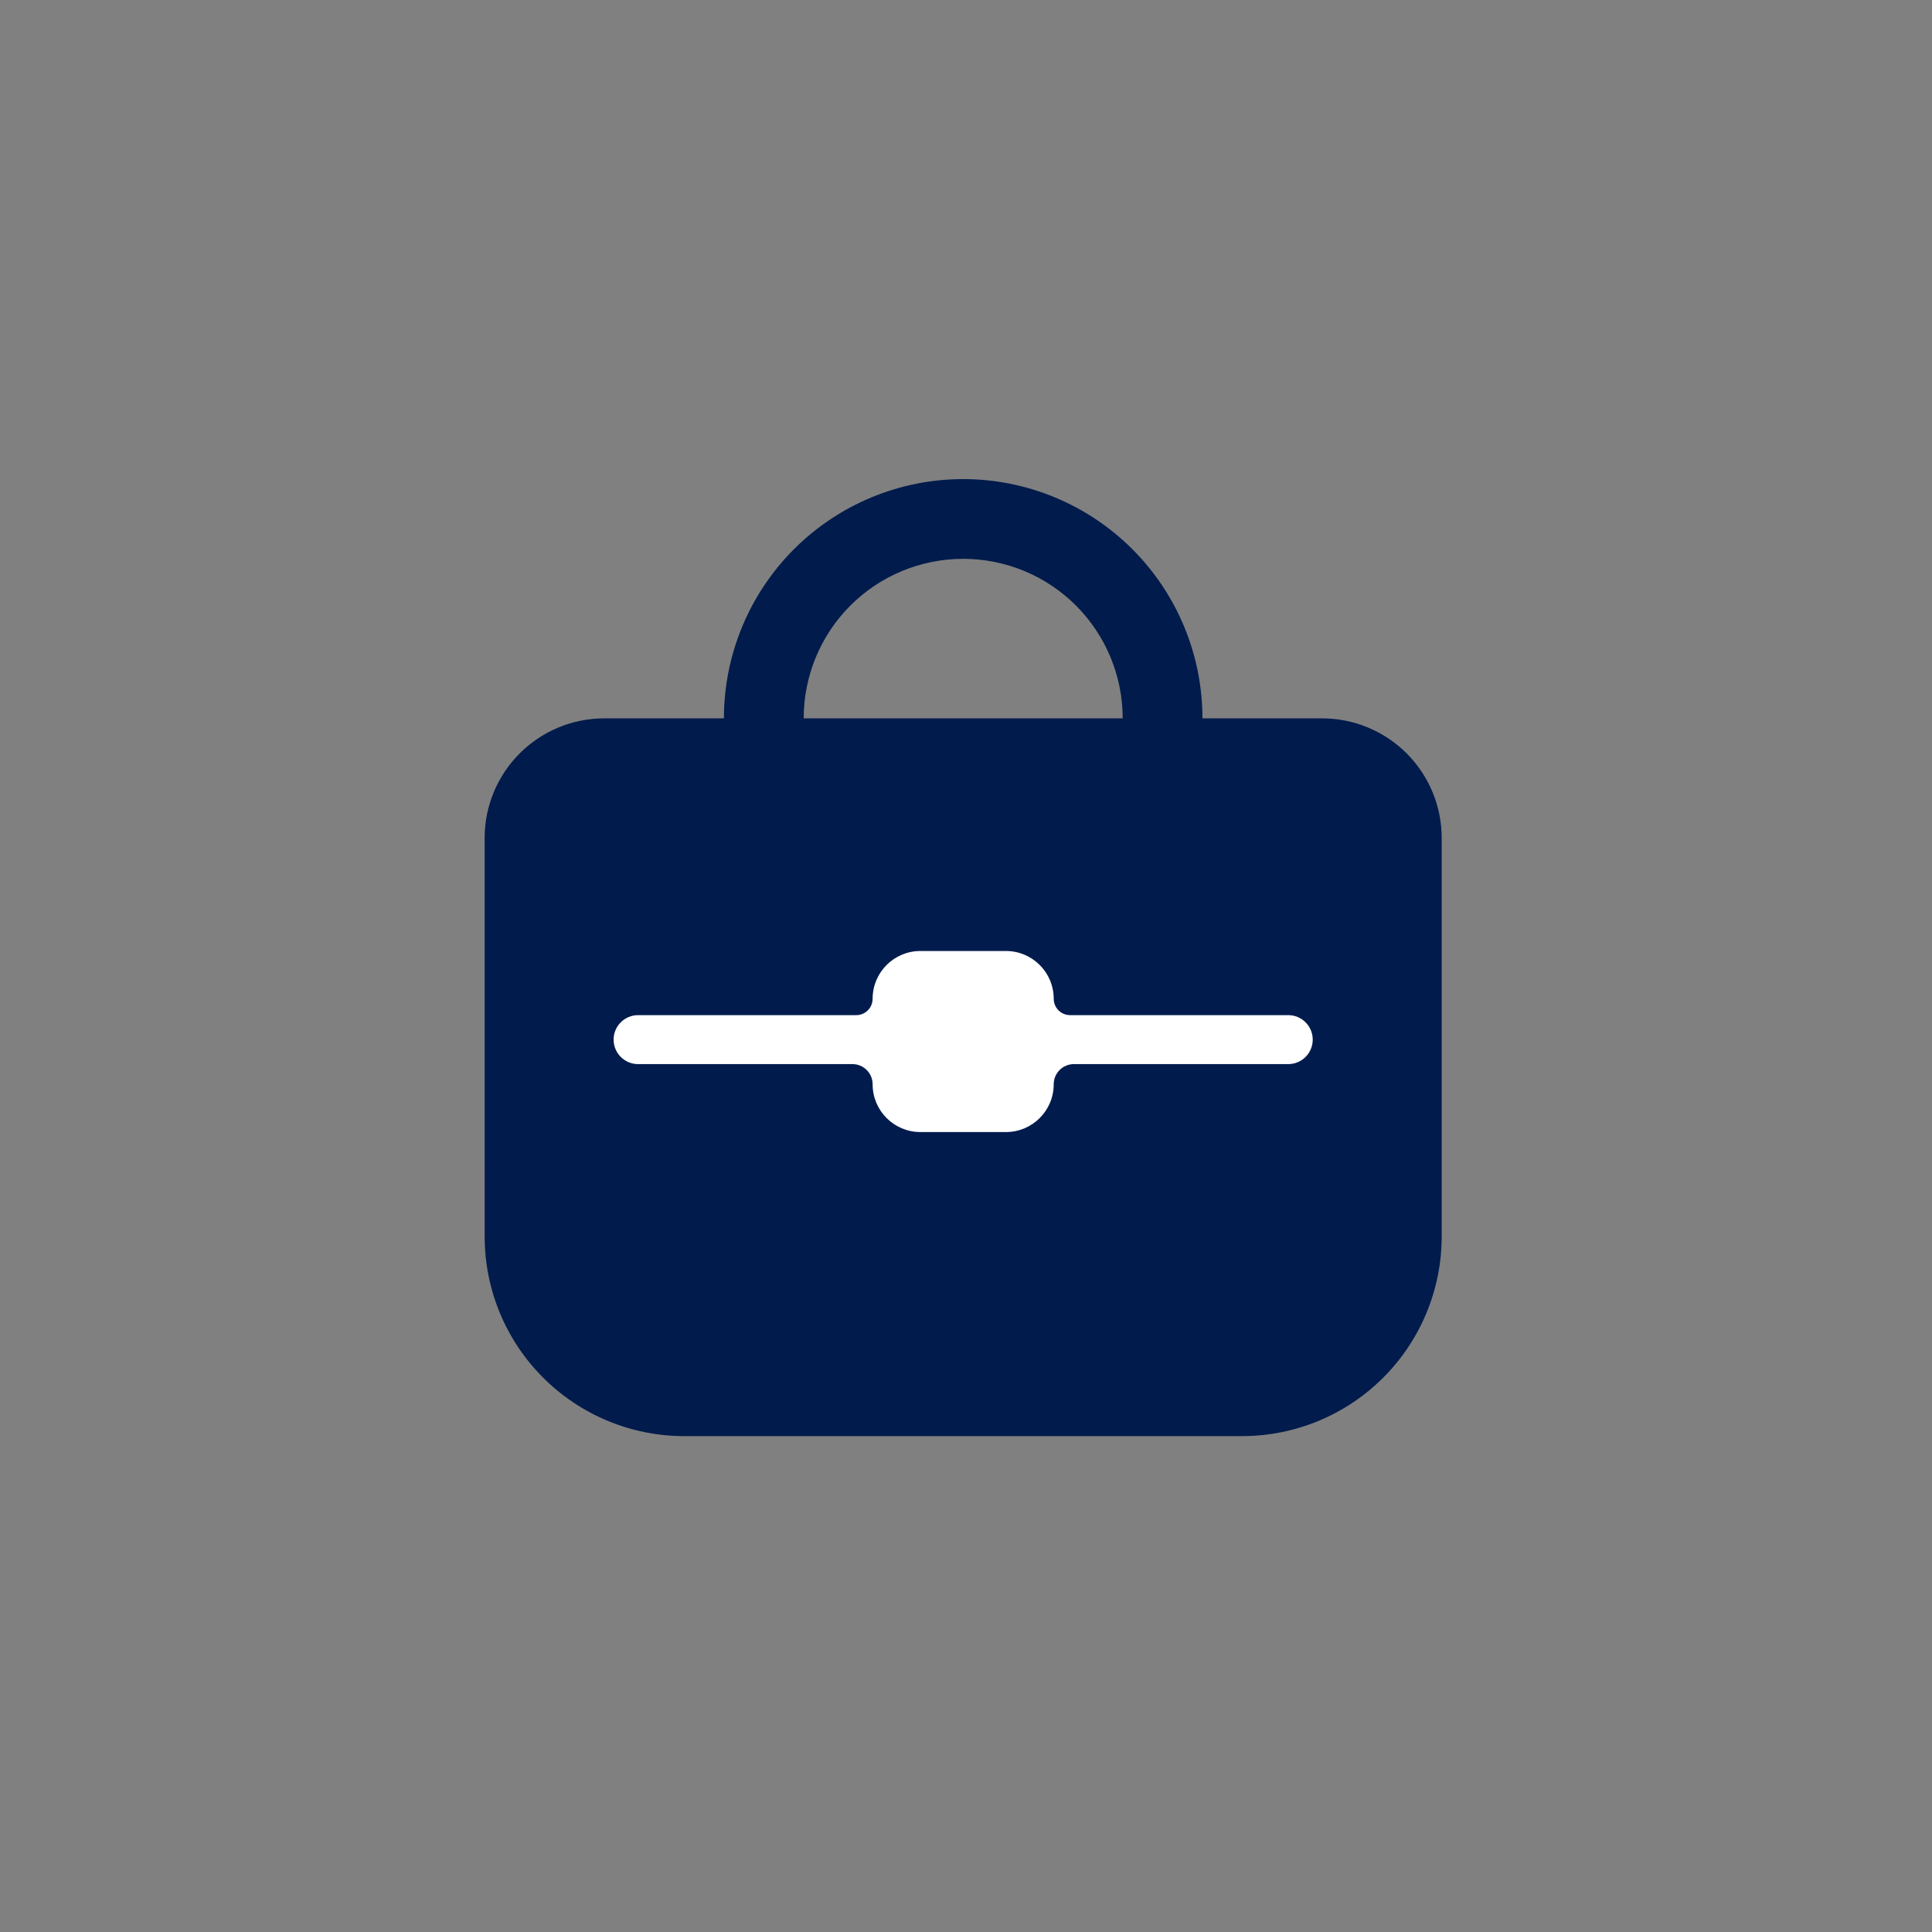
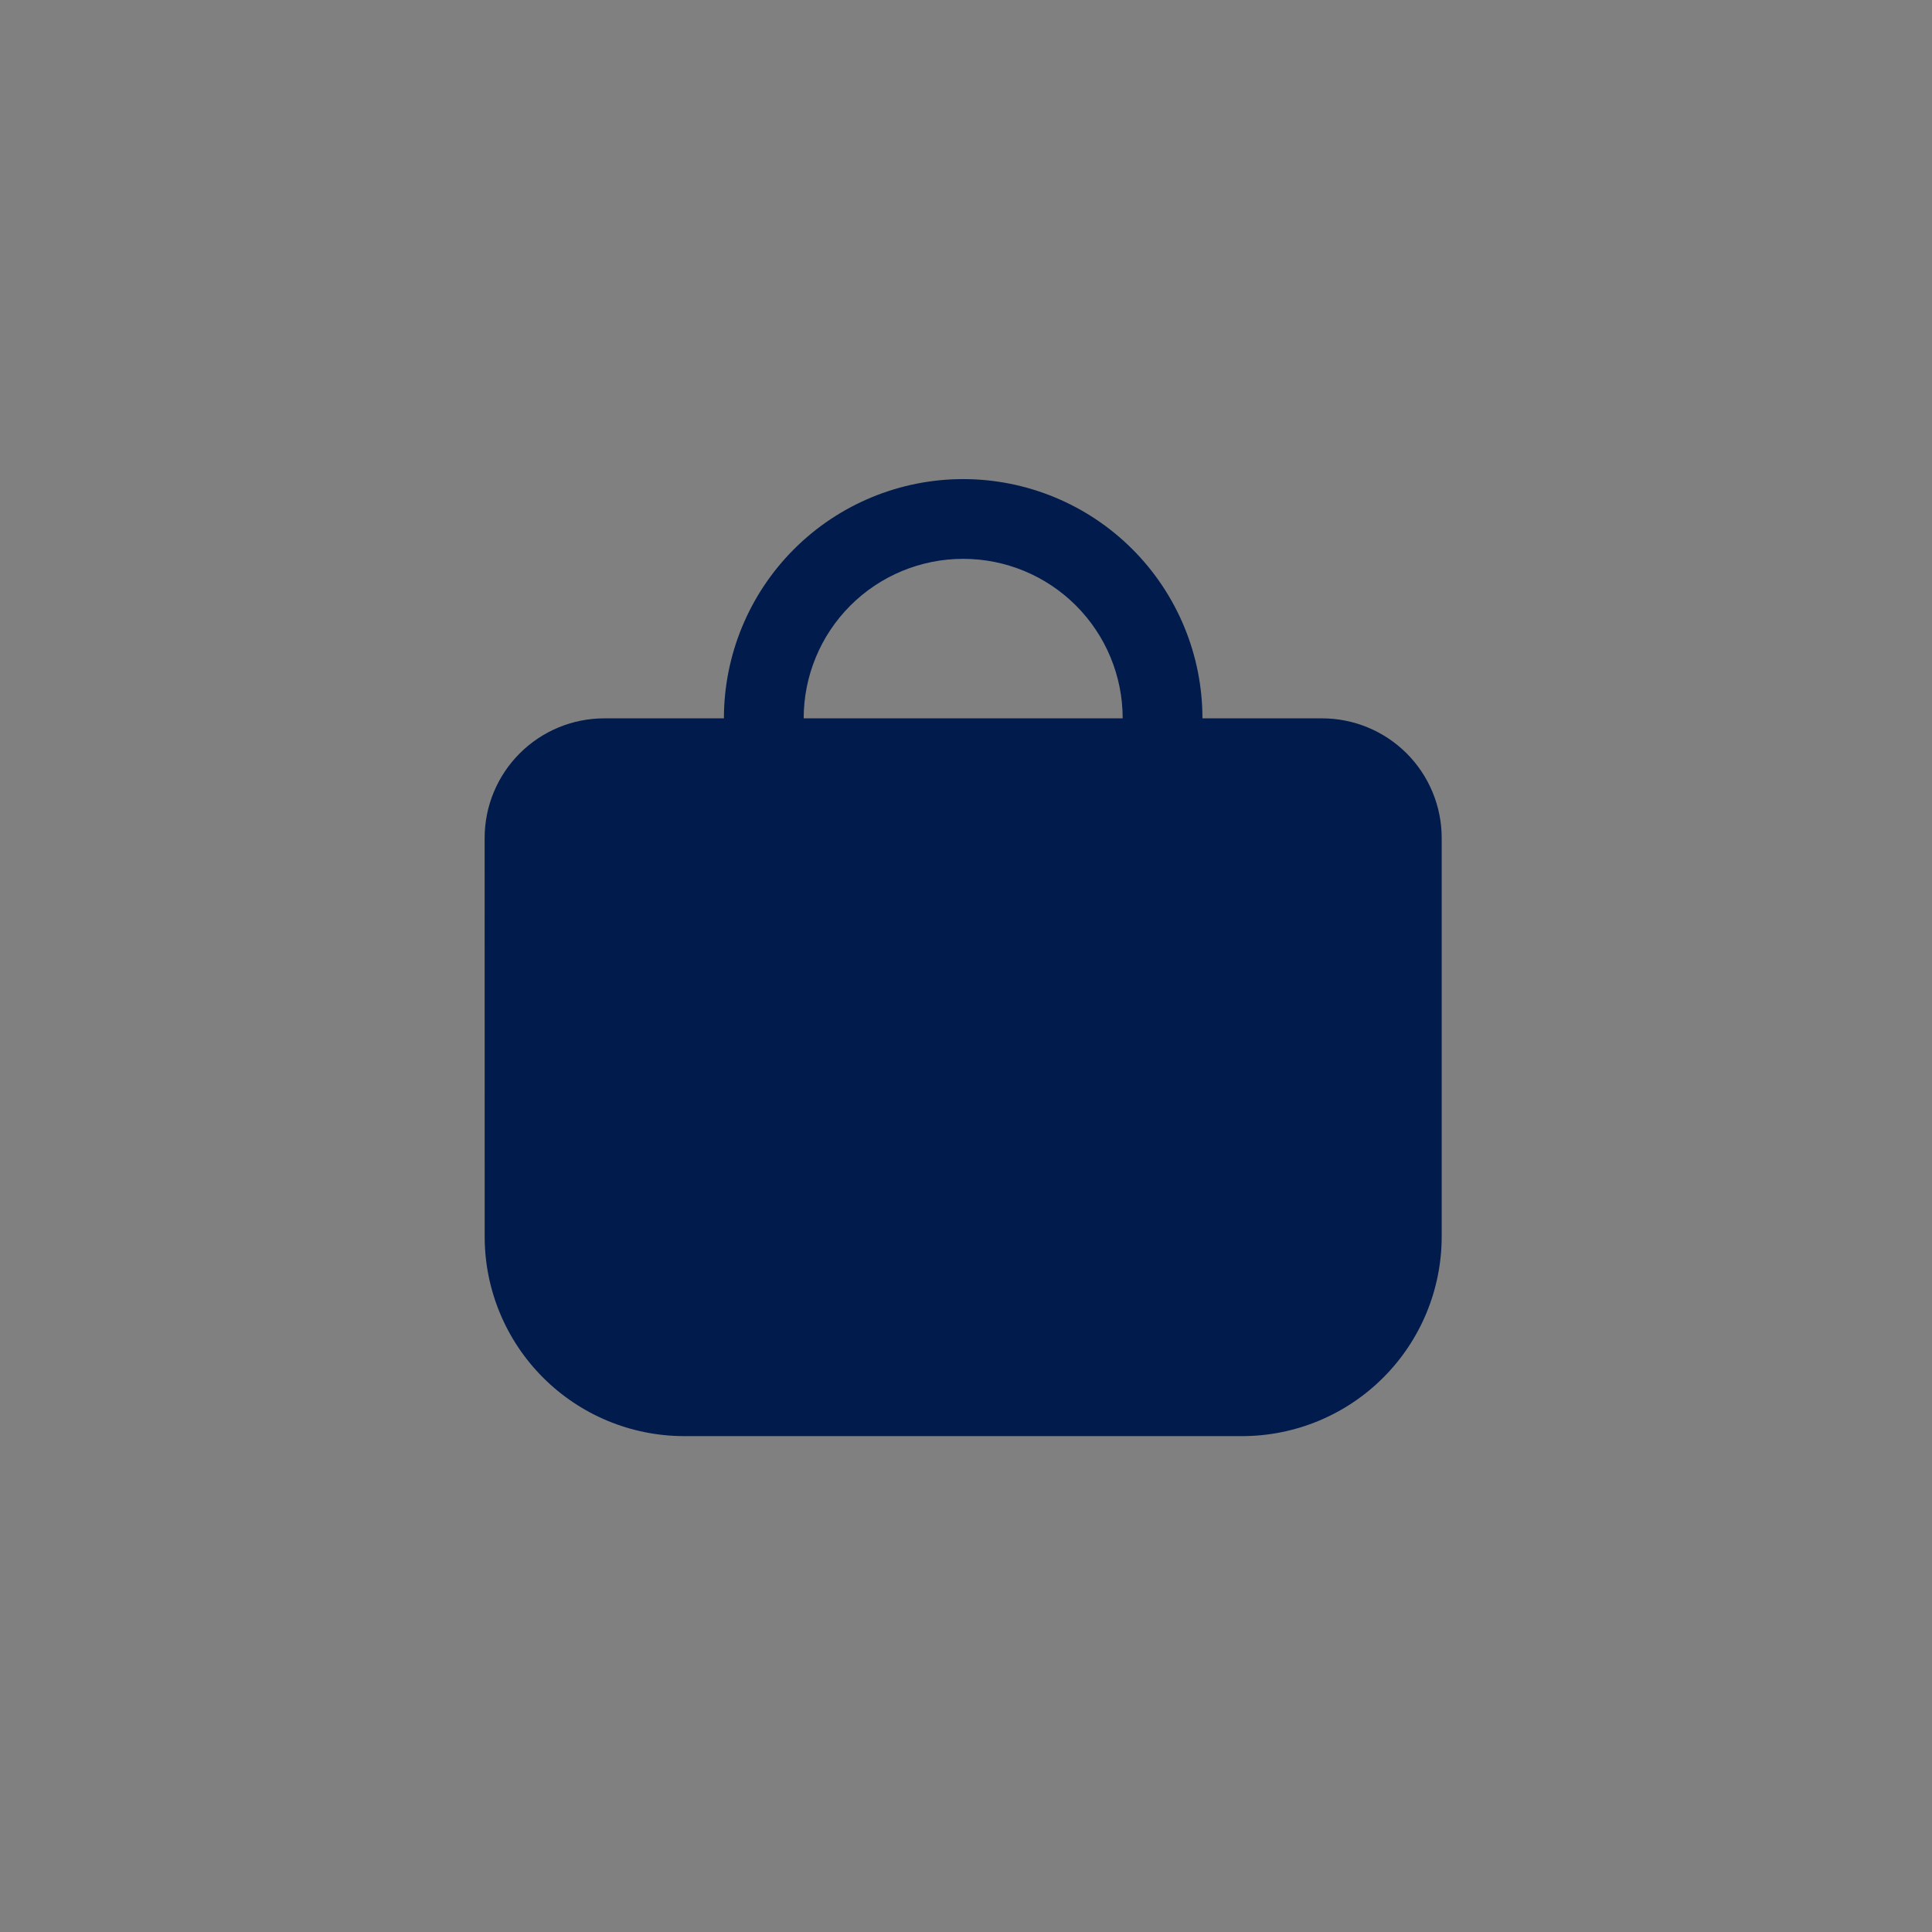
<svg xmlns="http://www.w3.org/2000/svg" width="60" height="60" viewBox="0 0 60 60" fill="none">
  <rect x="0" y="0" width="60" height="60" fill="#808080" stroke="none" />
  <path fill-rule="evenodd" clip-rule="evenodd" d="M35.166 17.055C33.773 15.662 31.883 14.879 29.912 14.879C27.942 14.879 26.051 15.662 24.658 17.055C23.265 18.449 22.482 20.339 22.482 22.309H18.767C17.781 22.309 16.836 22.701 16.14 23.397C15.443 24.094 15.051 25.039 15.051 26.024L15.052 38.408C15.053 40.05 15.706 41.624 16.867 42.784C18.028 43.945 19.602 44.598 21.243 44.6H38.581C40.222 44.598 41.796 43.945 42.957 42.784C44.118 41.624 44.771 40.05 44.773 38.408V26.024C44.773 25.039 44.381 24.094 43.685 23.397C42.988 22.701 42.043 22.309 41.058 22.309H37.343C37.343 20.339 36.56 18.449 35.166 17.055ZM26.409 18.806C27.338 17.877 28.599 17.355 29.912 17.355C31.226 17.355 32.486 17.877 33.415 18.806C34.344 19.735 34.866 20.995 34.866 22.309H24.959C24.959 20.995 25.48 19.735 26.409 18.806Z" fill="#001B4C" />
-   <path d="M27.1 31.017C27.1 30.198 27.764 29.534 28.583 29.534H31.24C32.059 29.534 32.724 30.198 32.724 31.017C32.724 31.298 32.951 31.526 33.232 31.526H40.007C40.427 31.526 40.768 31.866 40.768 32.286C40.768 32.707 40.427 33.047 40.007 33.047H33.35C33.004 33.047 32.724 33.328 32.724 33.674C32.724 34.493 32.059 35.157 31.24 35.157H28.583C27.764 35.157 27.1 34.493 27.1 33.674C27.1 33.328 26.82 33.047 26.474 33.047H19.817C19.397 33.047 19.056 32.707 19.056 32.286C19.056 31.866 19.397 31.526 19.817 31.526H26.592C26.873 31.526 27.1 31.298 27.1 31.017Z" fill="white" />
</svg>